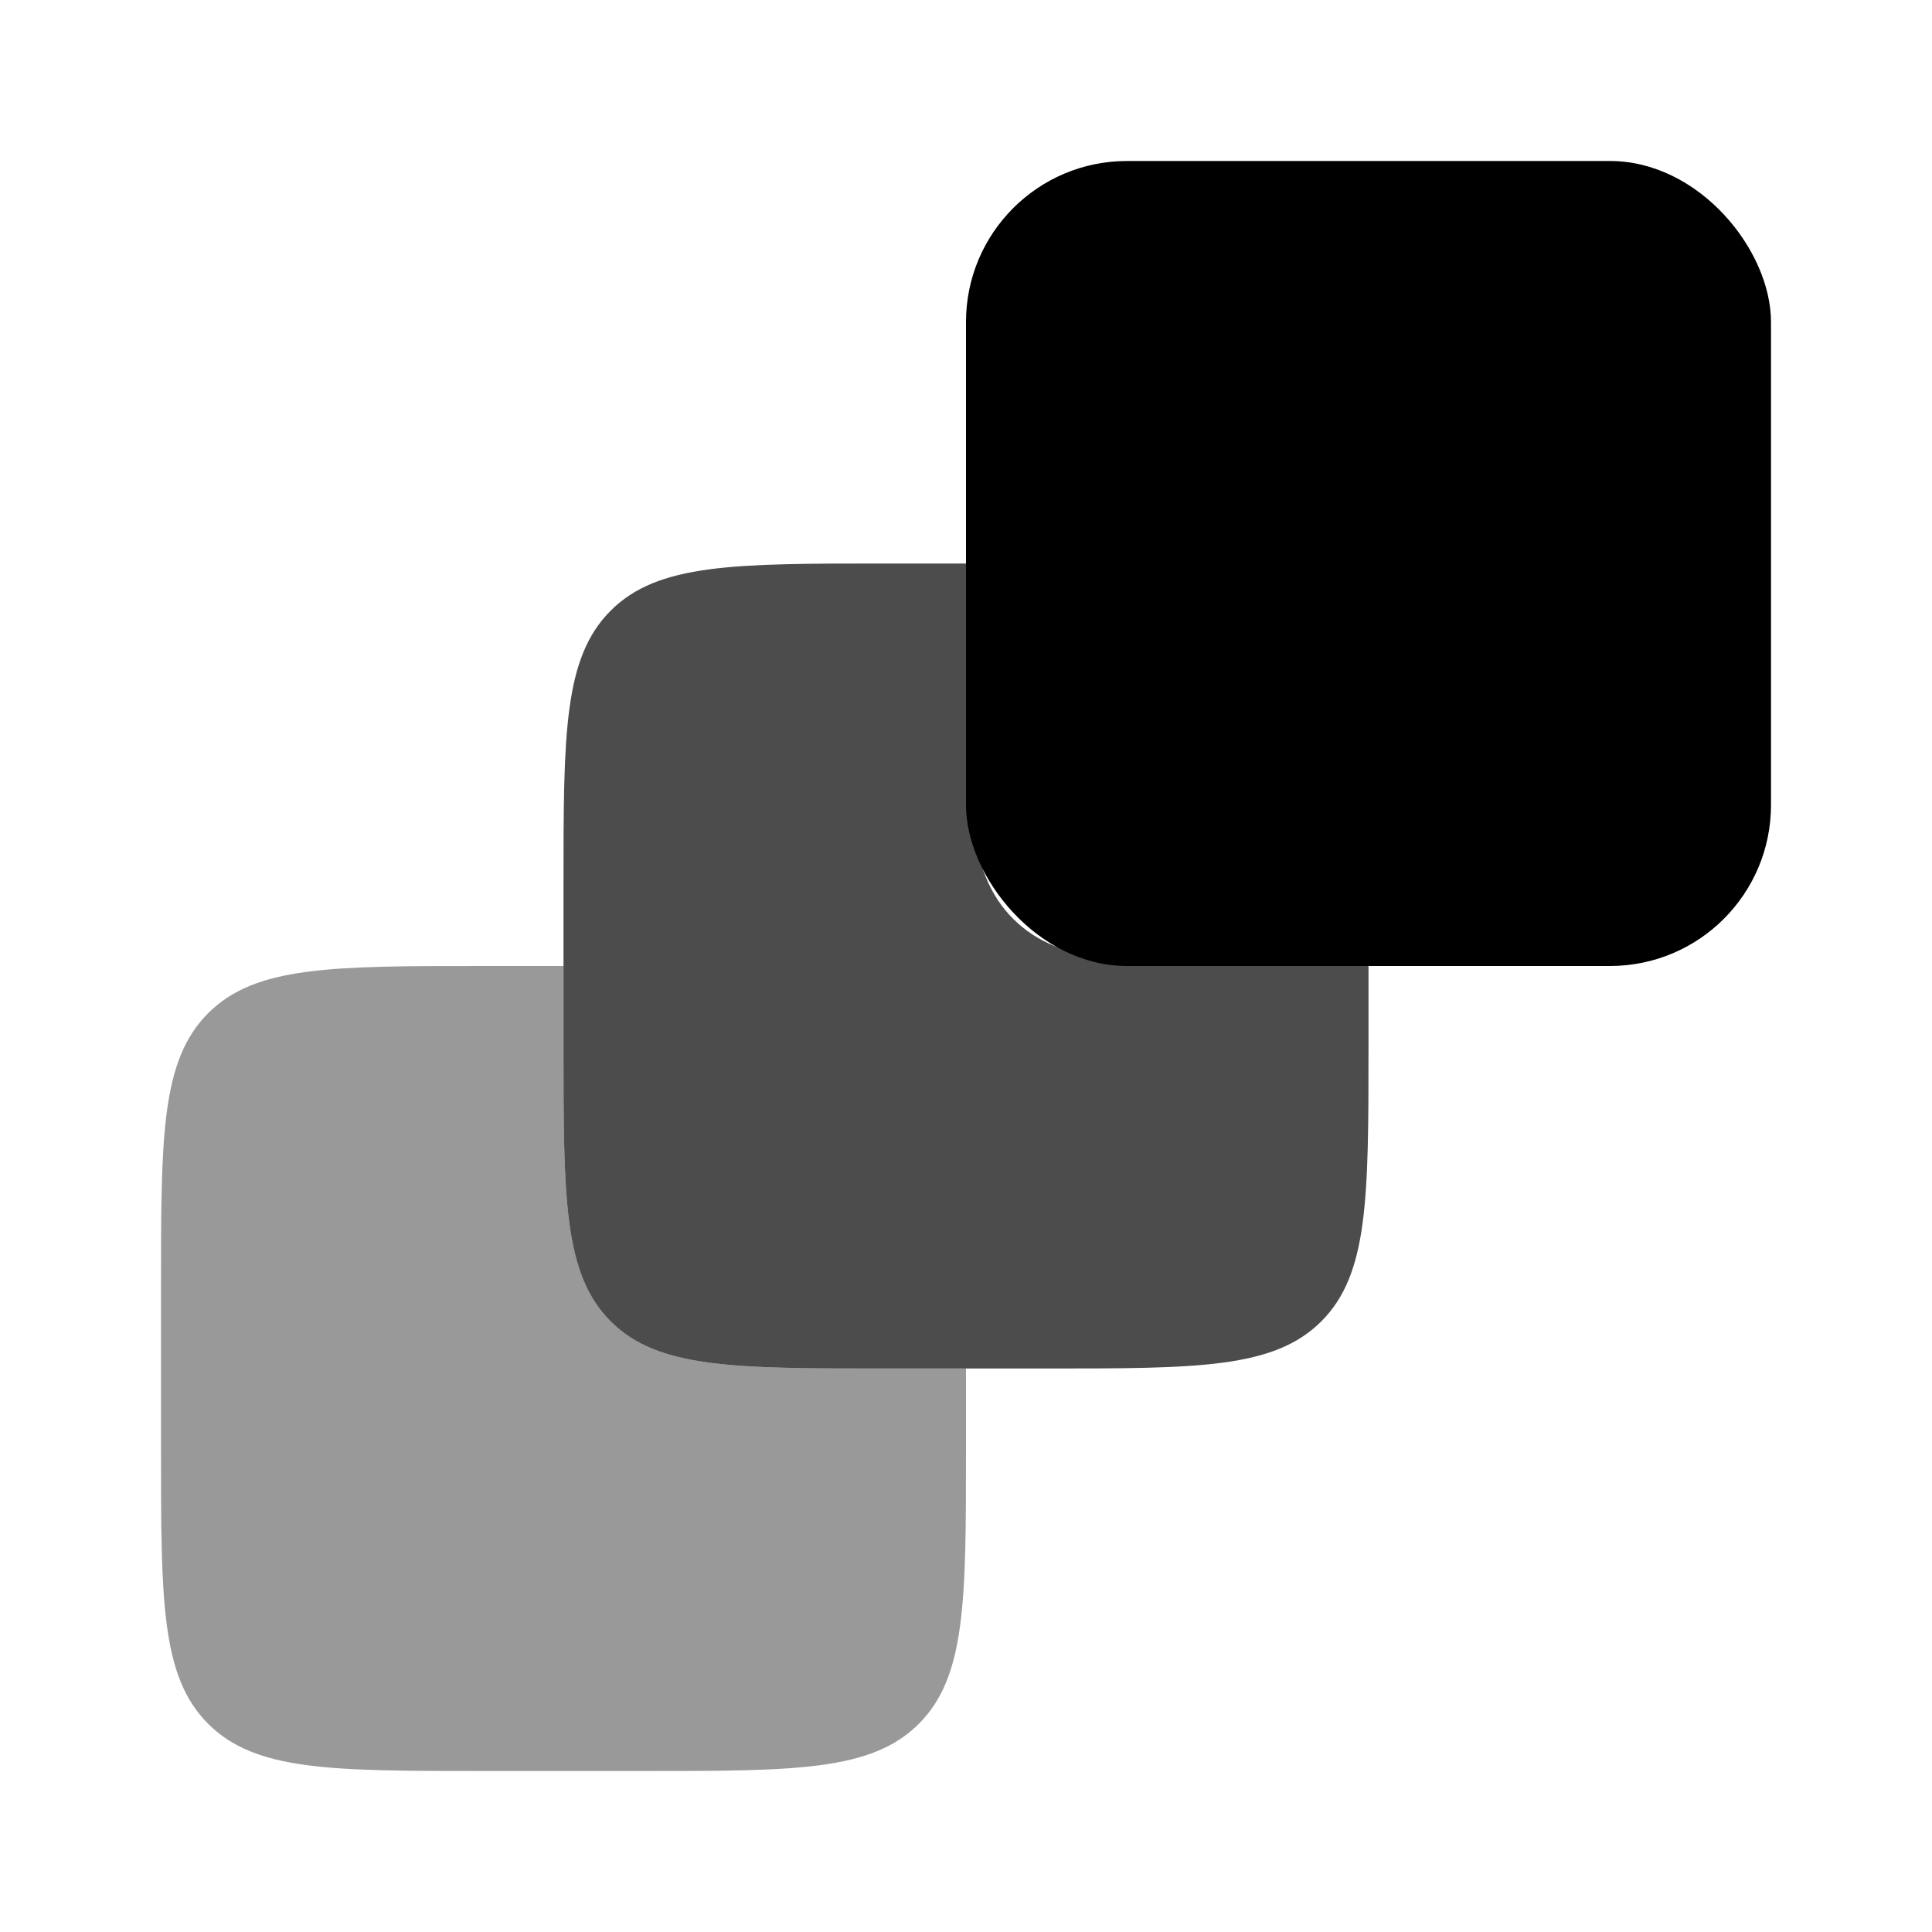
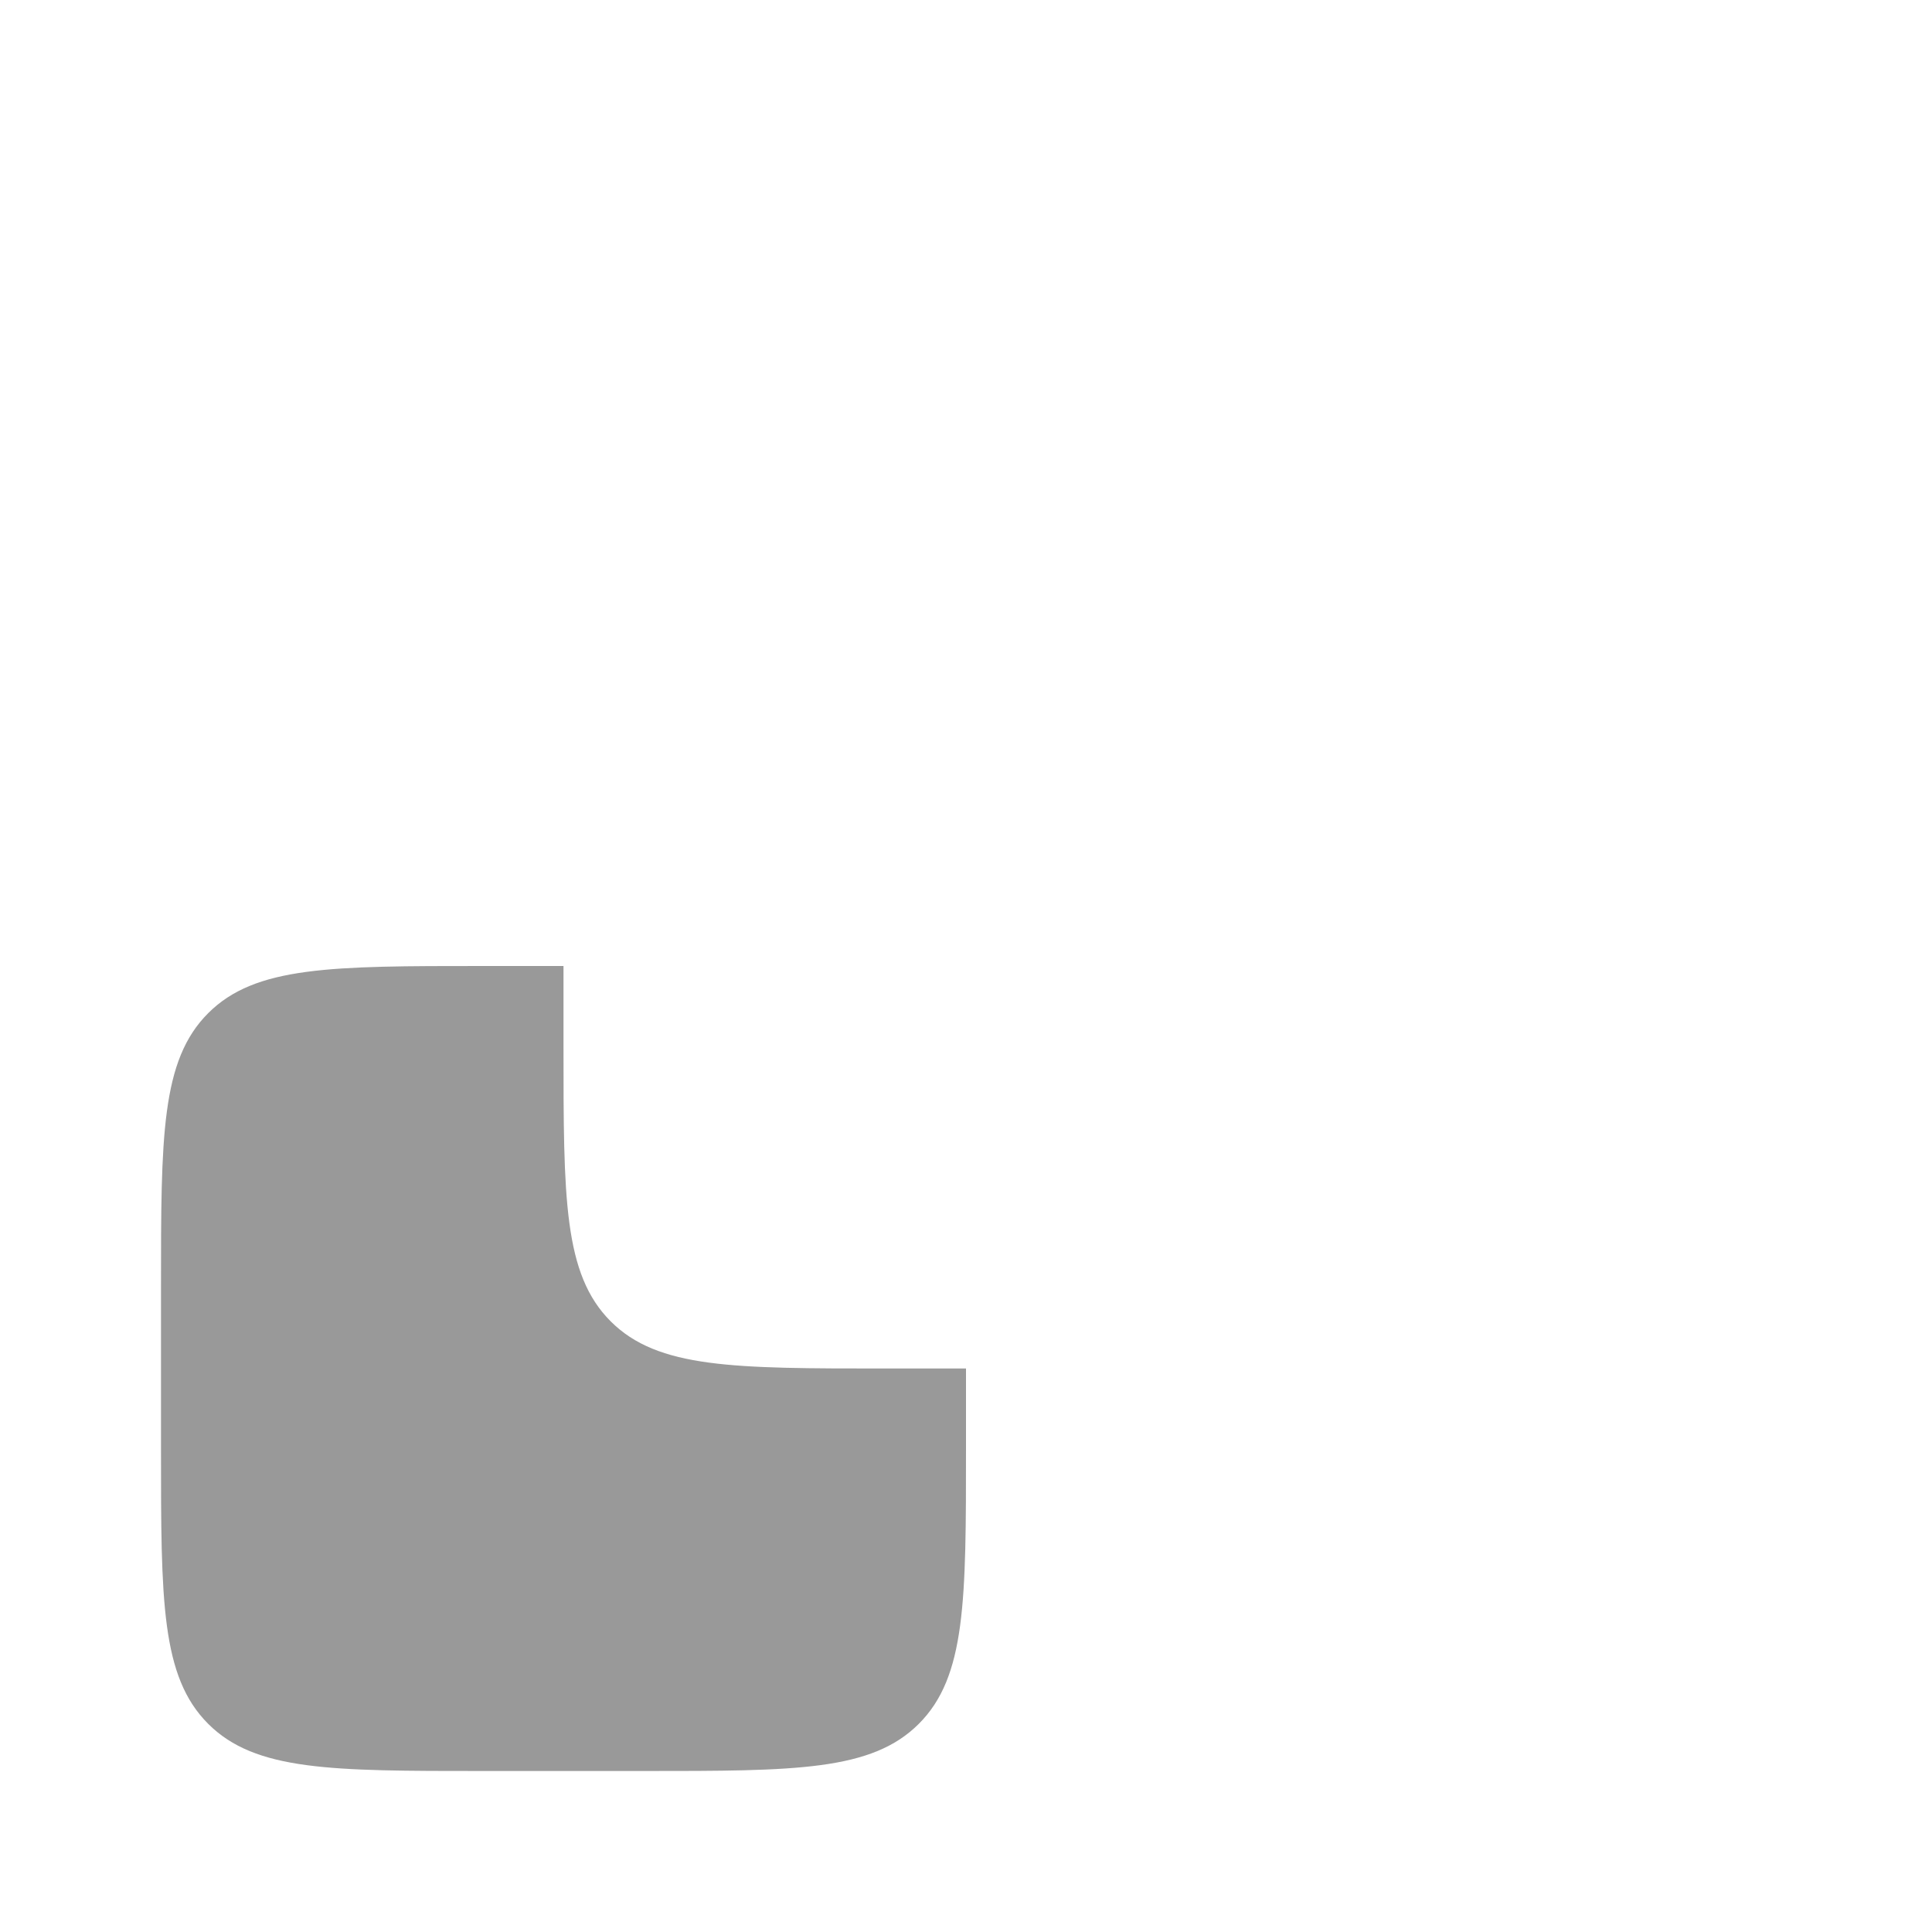
<svg xmlns="http://www.w3.org/2000/svg" width="24" height="24" viewBox="0 0 24 24" fill="none">
-   <rect x="12" y="2" width="10" height="10" rx="2" fill="black" />
-   <path opacity="0.7" d="M12 7H11C9.114 7 8.172 7 7.586 7.586C7 8.172 7 9.114 7 11V13C7 14.886 7 15.828 7.586 16.414C8.172 17 9.114 17 11 17H13C14.886 17 15.828 17 16.414 16.414C17 15.828 17 14.886 17 13V12H16C14.114 12 13.172 12 12.586 11.414C12 10.828 12 9.886 12 8V7Z" fill="black" />
-   <path opacity="0.4" d="M7 12V13C7 14.886 7 15.828 7.586 16.414C8.172 17 9.114 17 11 17H12V18C12 19.886 12 20.828 11.414 21.414C10.828 22 9.886 22 8 22H6C4.114 22 3.172 22 2.586 21.414C2 20.828 2 19.886 2 18V16C2 14.114 2 13.172 2.586 12.586C3.172 12 4.114 12 6 12H7Z" fill="black" />
+   <path opacity="0.4" d="M7 12V13C7 14.886 7 15.828 7.586 16.414C8.172 17 9.114 17 11 17H12V18C12 19.886 12 20.828 11.414 21.414C10.828 22 9.886 22 8 22H6C4.114 22 3.172 22 2.586 21.414C2 20.828 2 19.886 2 18V16C2 14.114 2 13.172 2.586 12.586C3.172 12 4.114 12 6 12H7" fill="black" />
</svg>